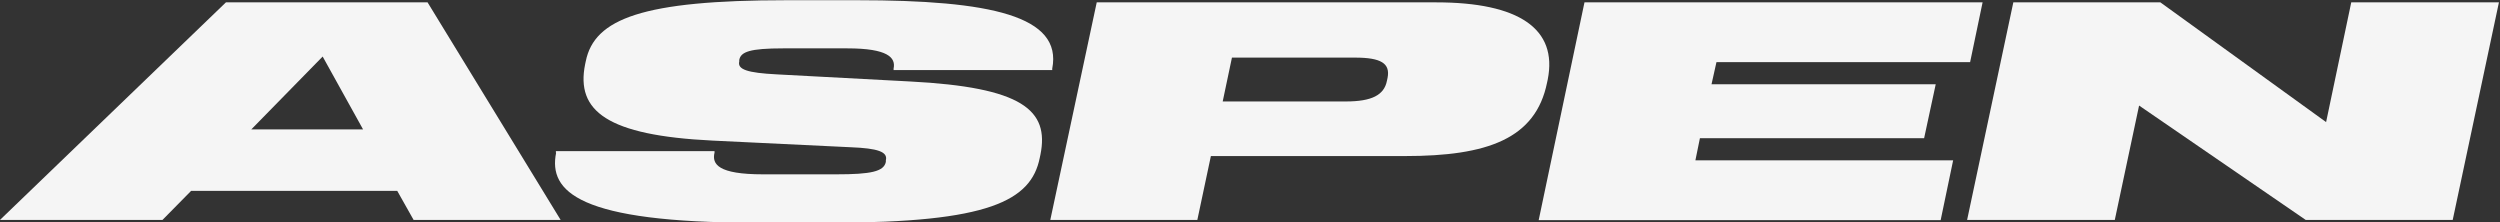
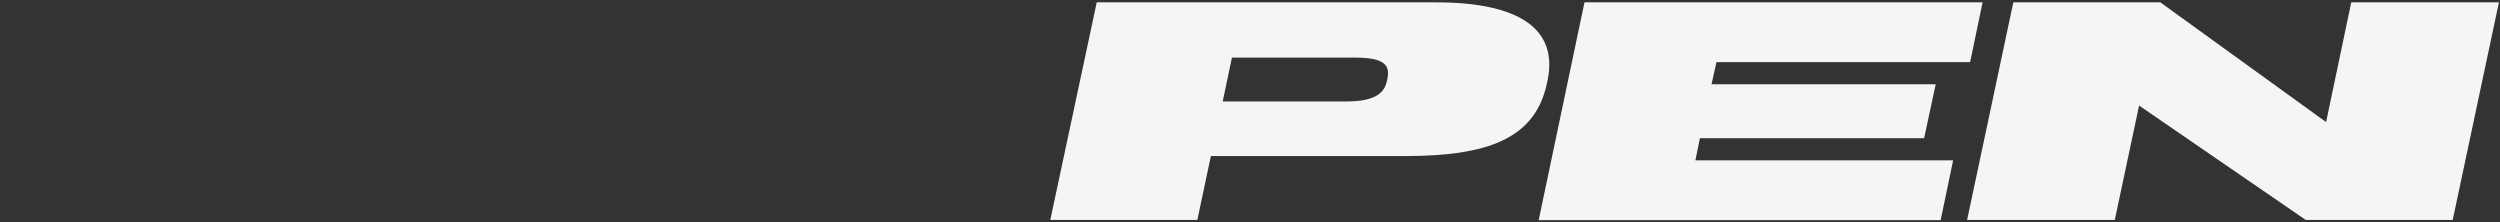
<svg xmlns="http://www.w3.org/2000/svg" id="Layer_1" version="1.1" viewBox="0 0 1163 103.5">
  <rect x="0" y="0" width="1163" height="103.5" fill="#333333" stroke="none" />
  <defs>
    <style>
      .st0 {
        fill: #f5f5f5;
      }
    </style>
  </defs>
-   <path class="st0" d="M105.1,1.1h93.8l61.9,101.2h-68.4l-7.6-13.5h-95.9l-13.3,13.5H0L105.1,1.1ZM168.9,60.2l-18.8-33.9-33.2,33.9h52Z" />
-   <path class="st0" d="M258.6,71v-.7h73.8v.7c-1.3,5.4,1.7,10.1,22.5,10.1h34.2c16.1,0,22.1-1.3,23-5.8v-.7c1-4-3.8-5.6-16.3-6.1l-64.4-3.1c-48.9-2.4-63.6-13.7-59.2-35.5l.3-1.4c4-19.8,26.5-28.4,93.4-28.4h32.9c62,0,95.5,7.3,90.7,31.8v.7h-73.8v-.7c1.1-5.1-2.7-9.4-21.5-9.4h-29.9c-15.5,0-19.7,1.6-20.4,5.4v.7c-.9,3.7,3.7,5.3,17.5,6l61.9,3.3c52.3,2.7,64.9,13.3,60.7,34.1l-.3,1.4c-4,20-23.7,30.2-96.9,30.2h-35.2c-82.5,0-96.5-14.5-92.9-32.5Z" />
  <path class="st0" d="M510.2,1.1h157.9c38.5,0,56.6,12.3,51.9,35.9l-.3,1.4c-5.3,26.2-27.8,34.2-66,34.2h-90.4l-6.3,29.7h-68.4L510.2,1.1ZM645.2,37.6l.3-1.4c1.3-6.7-3-9.4-15.1-9.4h-57.3l-4.3,20.4h57.3c12.1,0,17.8-3,19.1-9.6Z" />
  <path class="st0" d="M737.1,1.1h185.2l-5.8,27.8h-118l-2.3,10.3h104.3l-5.4,25.1h-104.3l-2.1,10.3h119.9l-5.8,27.8h-187L737.1,1.1Z" />
  <path class="st0" d="M936.6,1.1h68.4l77.1,55.7,11.7-55.7h68.7l-21.5,101.2h-68.4l-77.5-53.2-11.3,53.2h-68.7L936.6,1.1Z" />
</svg>